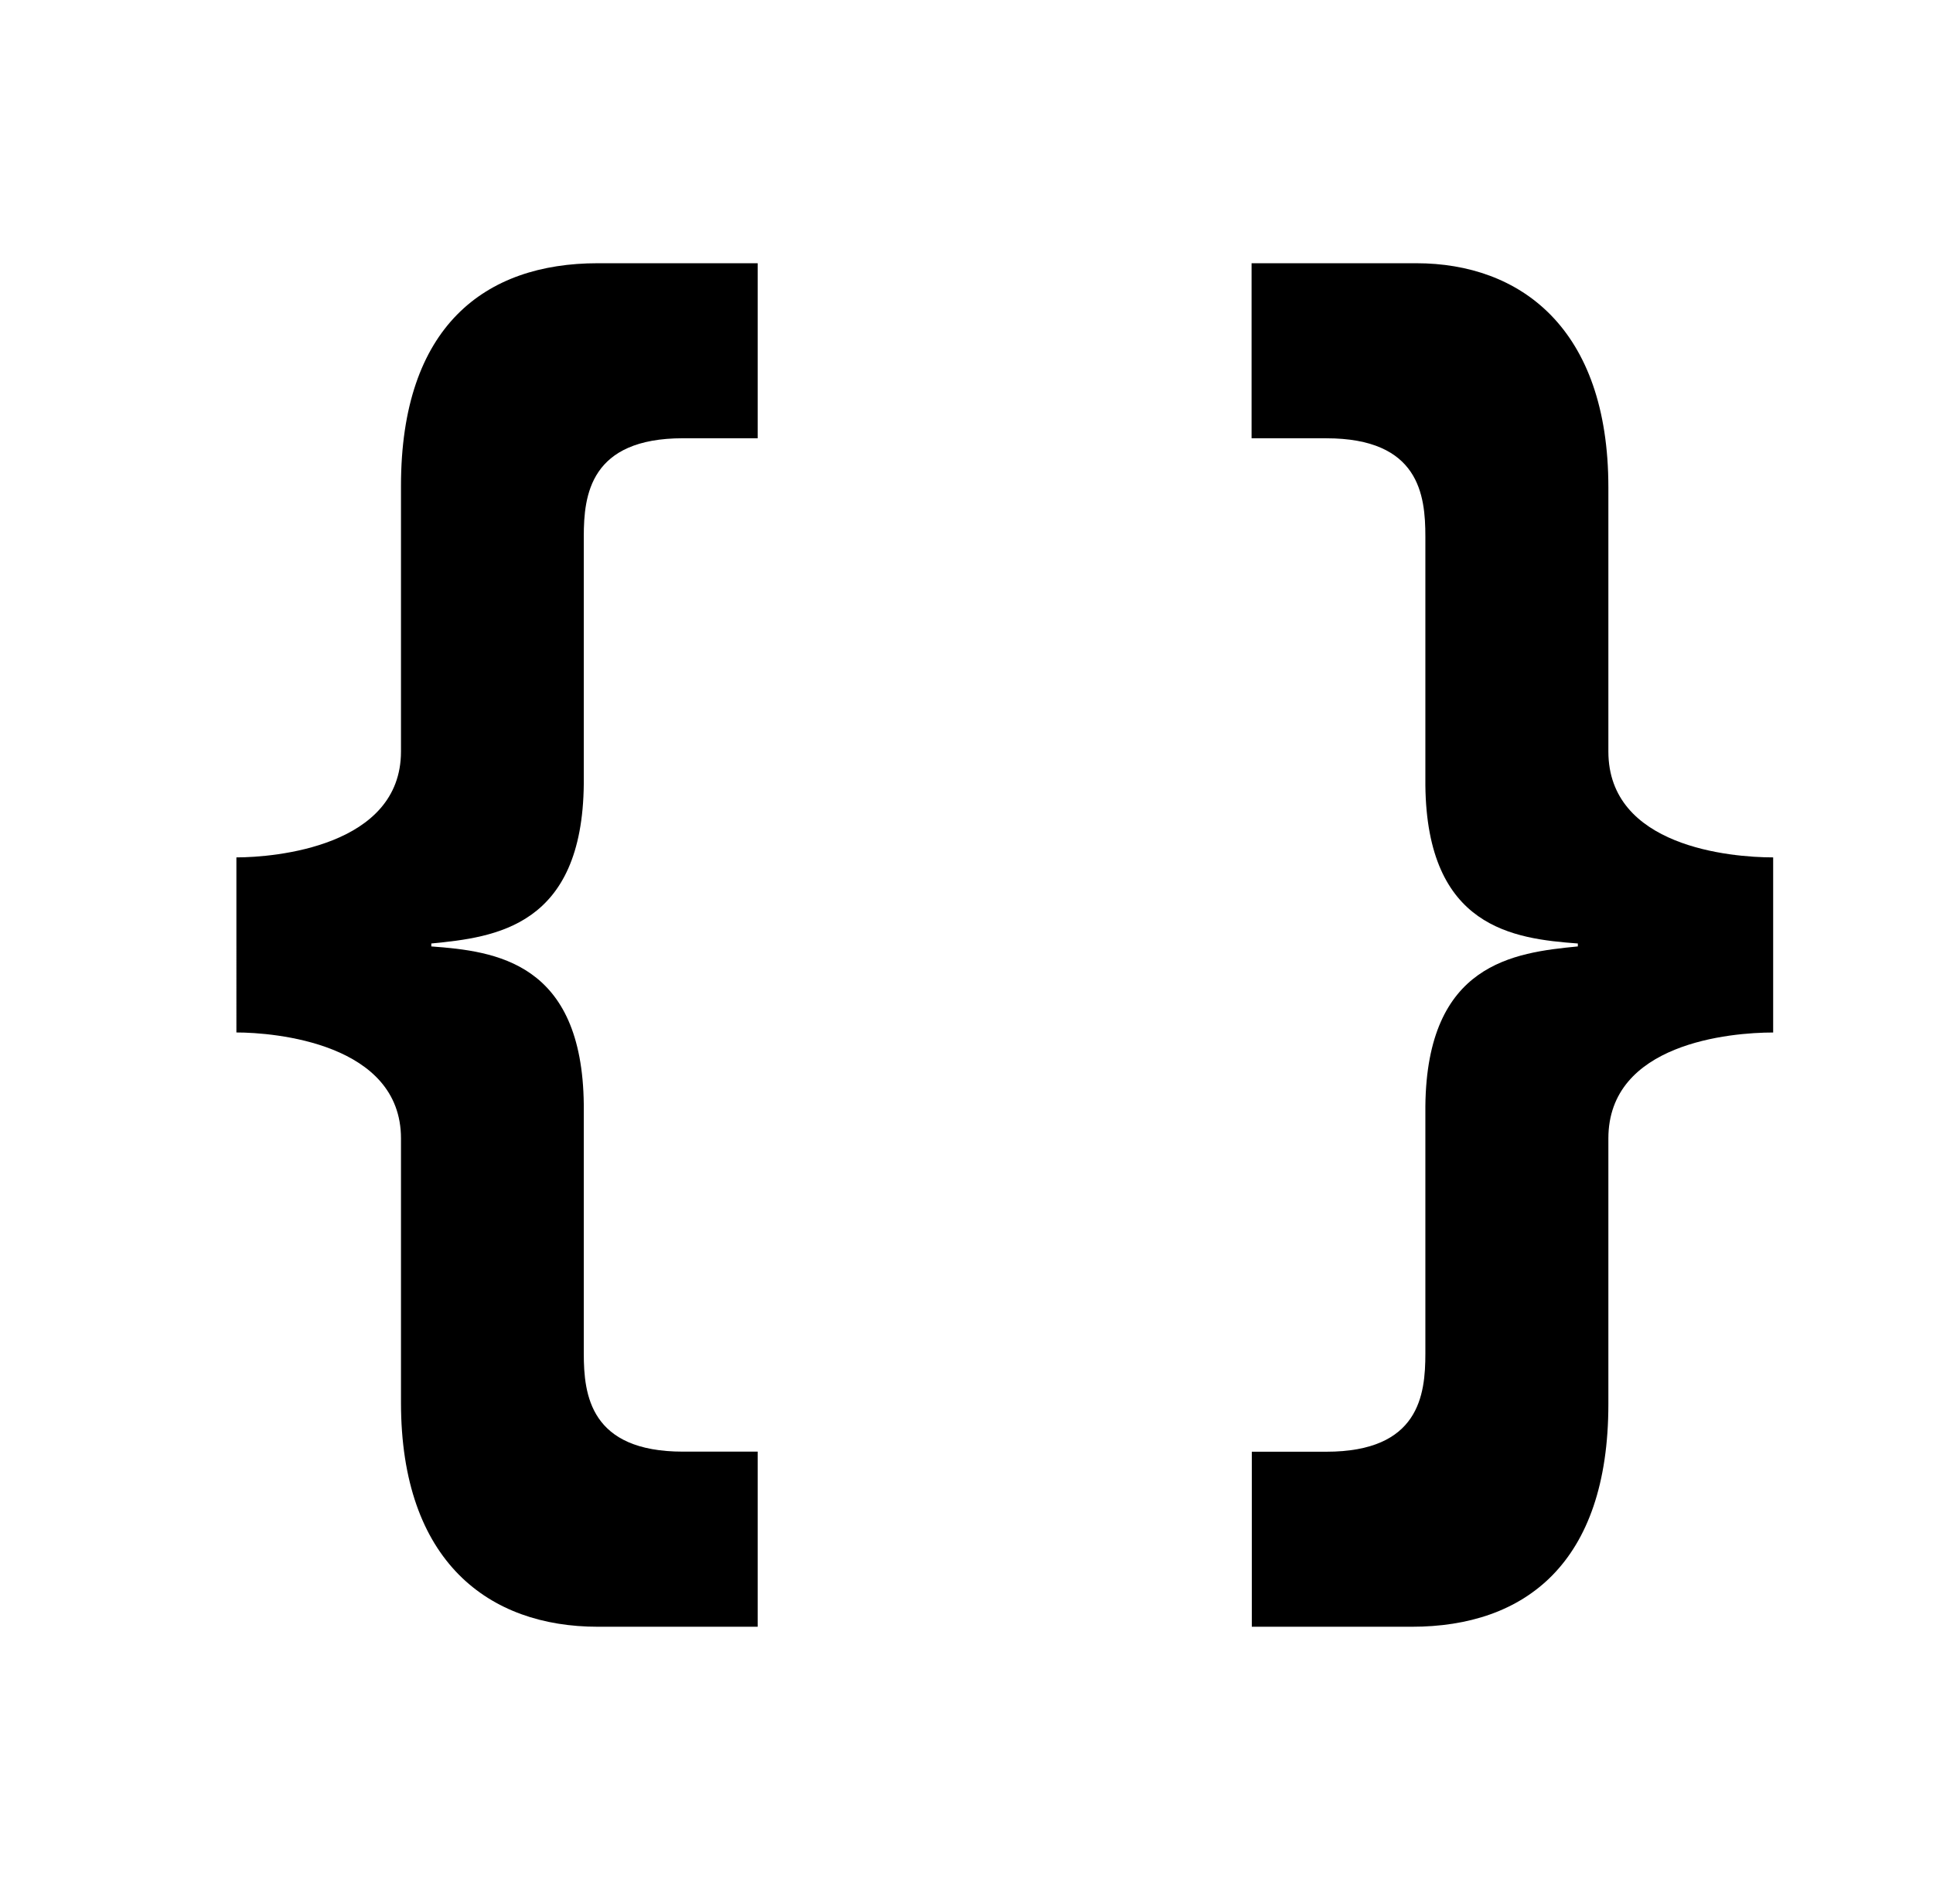
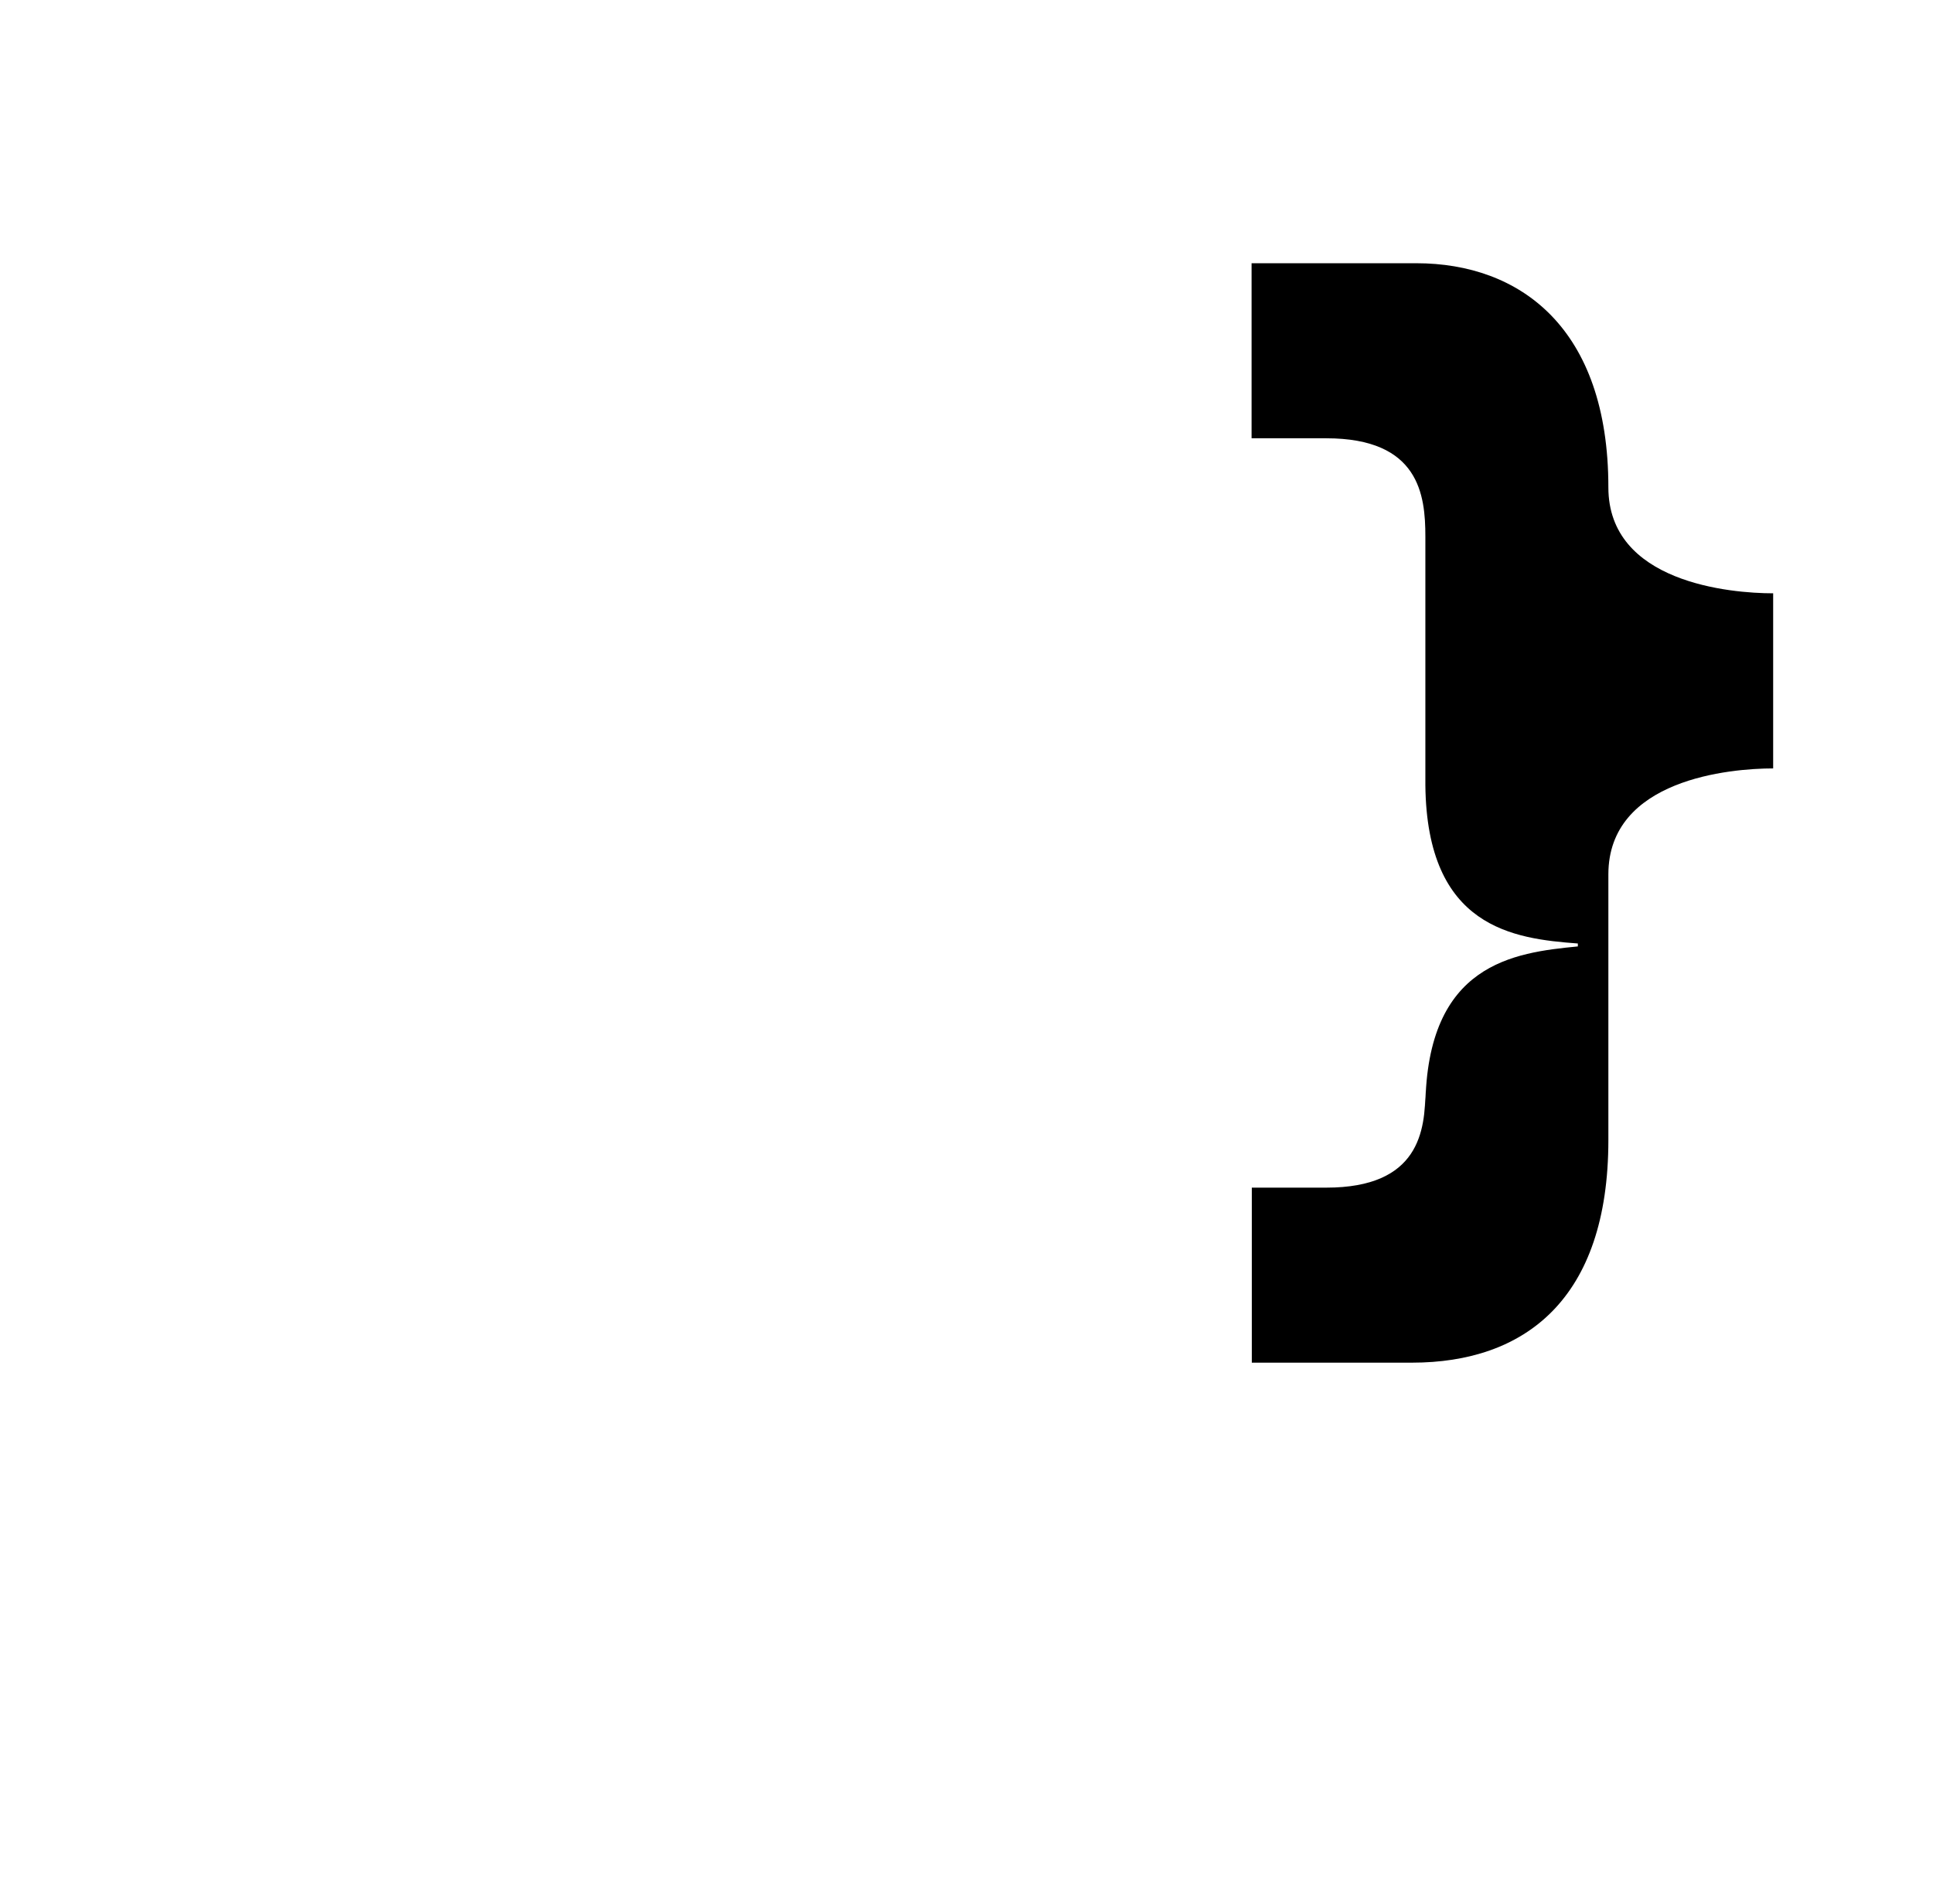
<svg xmlns="http://www.w3.org/2000/svg" viewBox="0 0 659.22 649.53">
-   <path fill="currentColor" d="M258.39,554.89H203.82c-36.91,0-67.07-22-67.07-76.48V388.33c0-32.51-43.18-36.15-56.13-36.15V292.46c12.95,0,56.13-3.65,56.13-36.13v-90.6c0-54.45,28.63-75.94,67.07-75.94h54.57v59.7H232.93c-31.69,0-33.84,19.36-33.84,33.51v84.34c-.45,48.73-30.09,52.36-52,54.49v1c21.85,1.61,51.5,5.28,52,54v84.82c0,14.15,2.15,33.51,33.84,33.51h25.46Z" />
-   <path fill="currentColor" d="M426.83,89.79H483c35.34,0,65.51,22,65.51,76.46v90.08c0,32.48,41.61,36.13,56.2,36.13v59.73c-14.59,0-56.2,3.63-56.2,36.15v90.6c0,54.45-28.59,75.95-67,75.95h-54.6v-59.7H452.3c31.73,0,33.8-19.36,33.8-33.51V377.31c.51-48.7,30.13-52.35,52-54.48v-1c-21.88-1.62-51.49-5.29-52-54V183c0-14.14-2.07-33.5-33.8-33.5H426.83Z" />
+   <path fill="currentColor" d="M426.83,89.79H483c35.34,0,65.51,22,65.51,76.46c0,32.48,41.61,36.13,56.2,36.13v59.73c-14.59,0-56.2,3.63-56.2,36.15v90.6c0,54.45-28.59,75.95-67,75.95h-54.6v-59.7H452.3c31.73,0,33.8-19.36,33.8-33.51V377.31c.51-48.7,30.13-52.35,52-54.48v-1c-21.88-1.62-51.49-5.29-52-54V183c0-14.14-2.07-33.5-33.8-33.5H426.83Z" />
</svg>